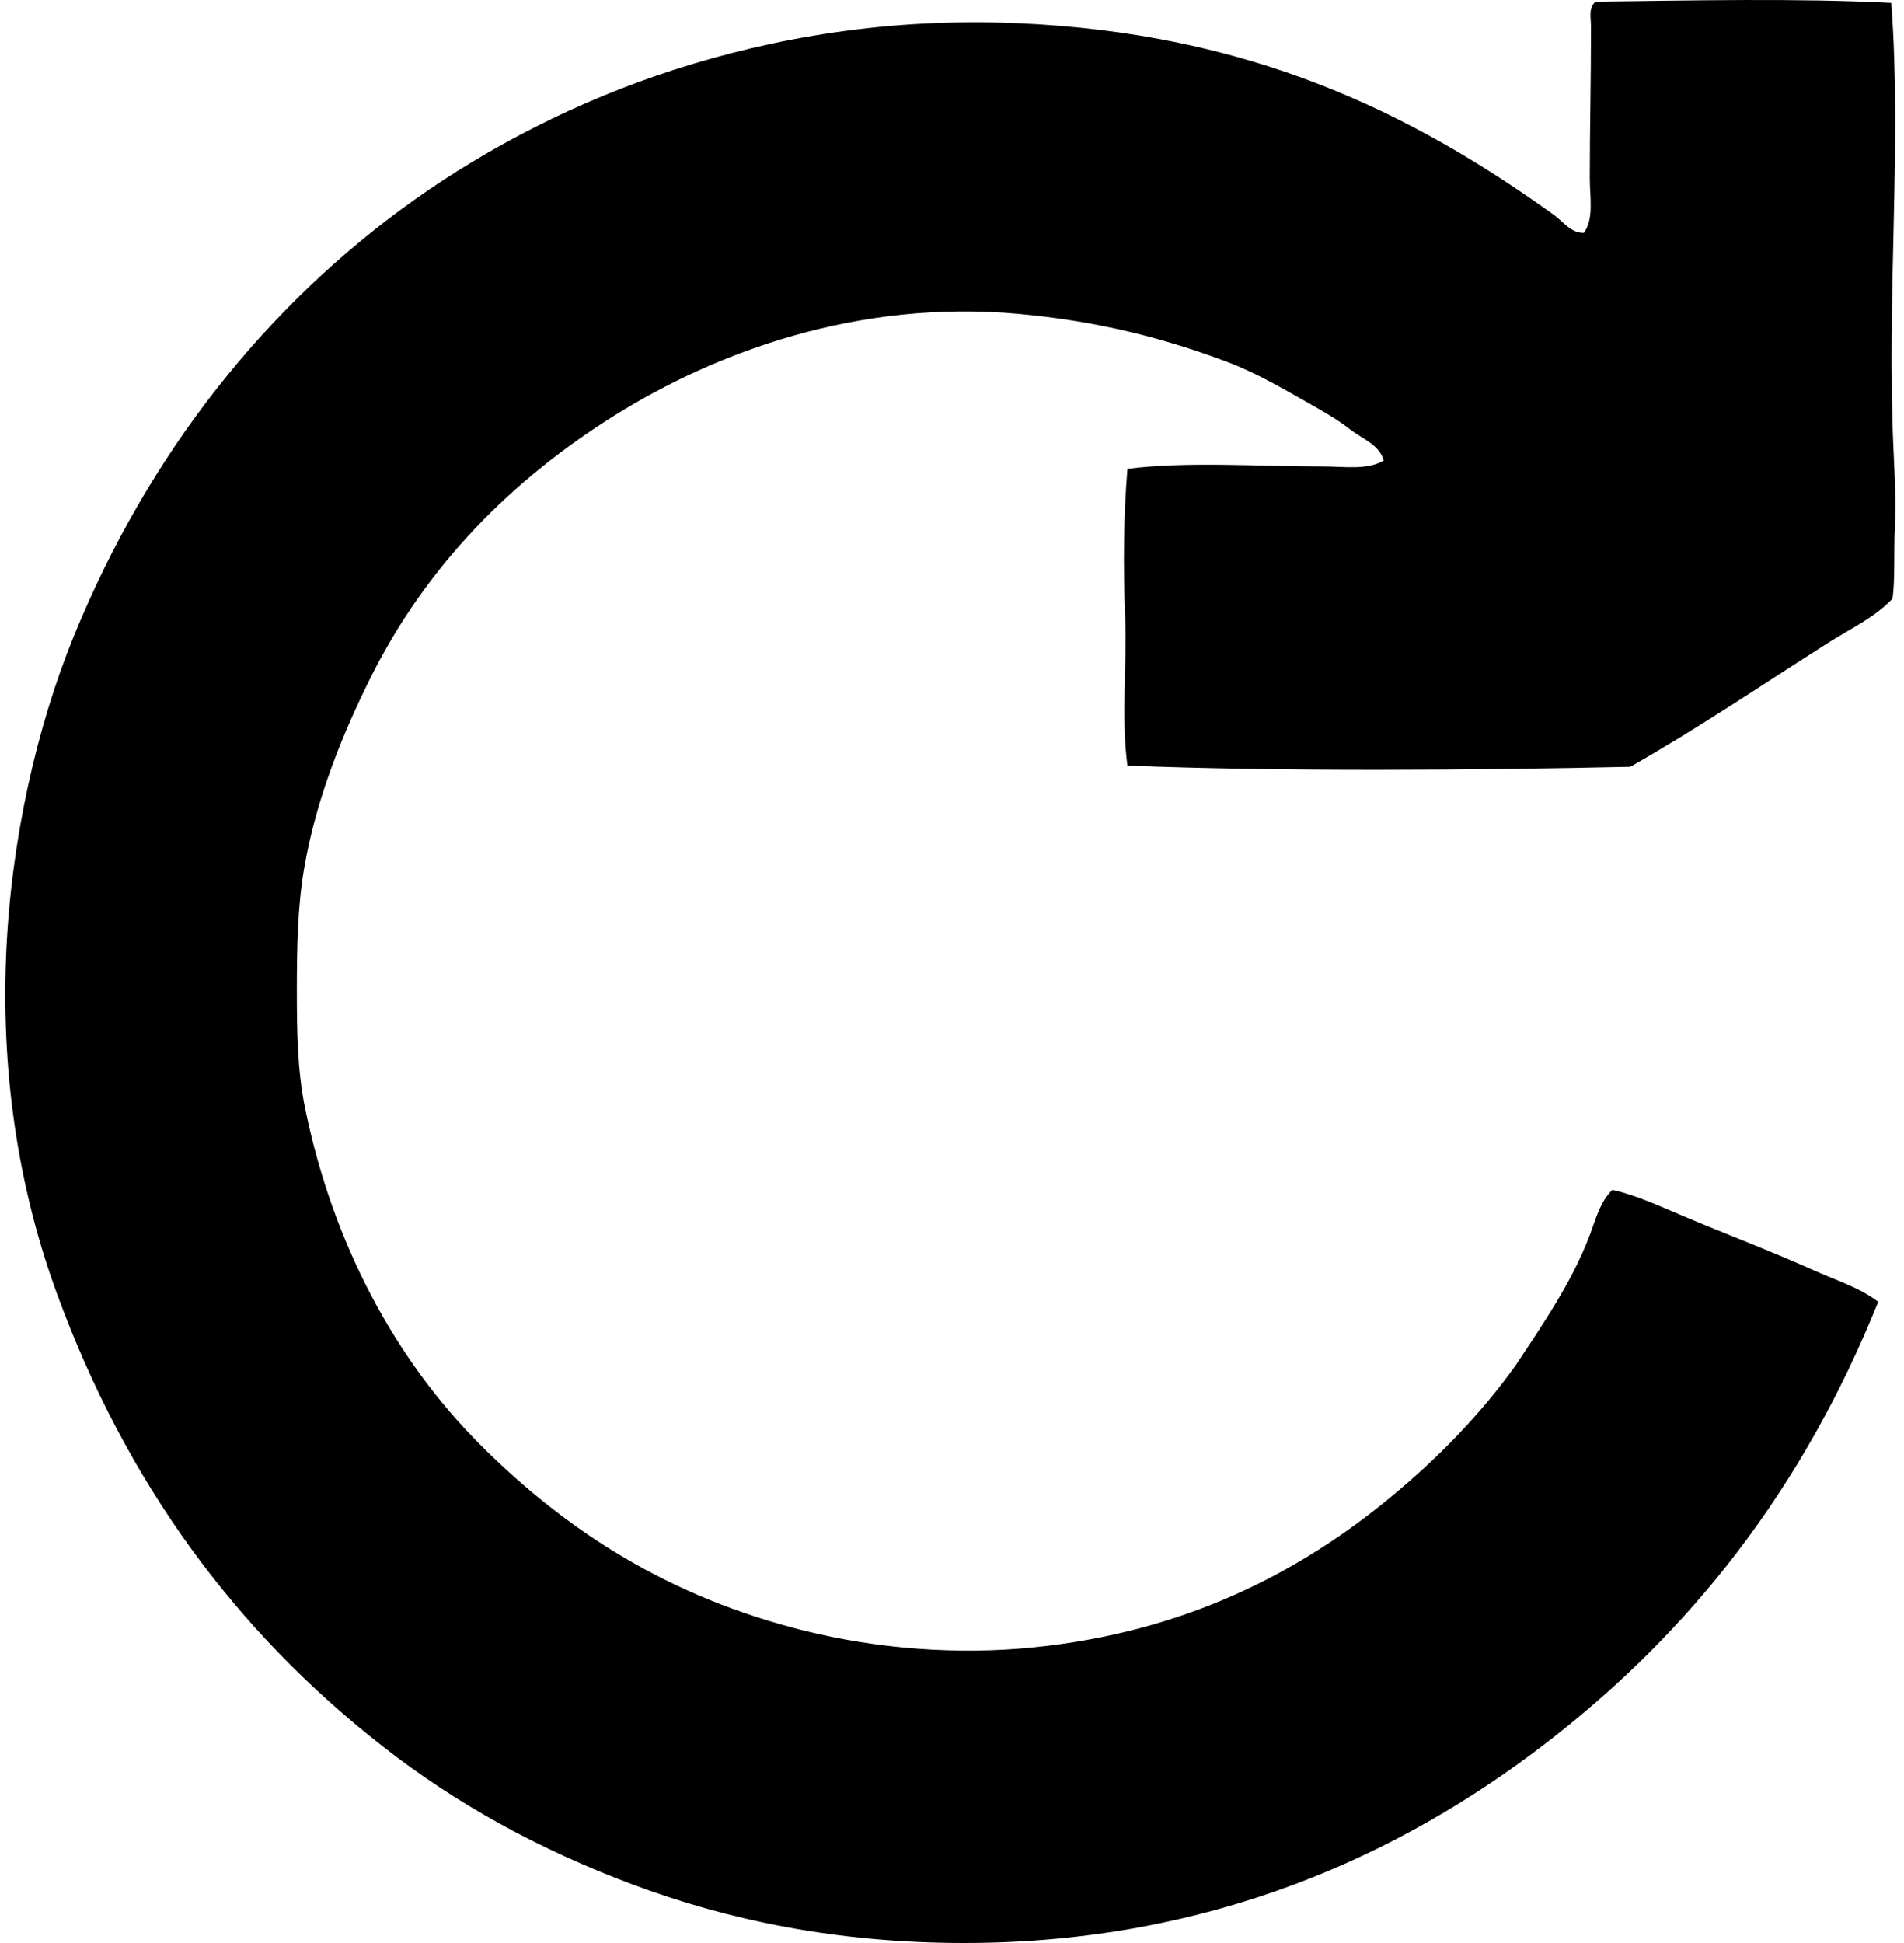
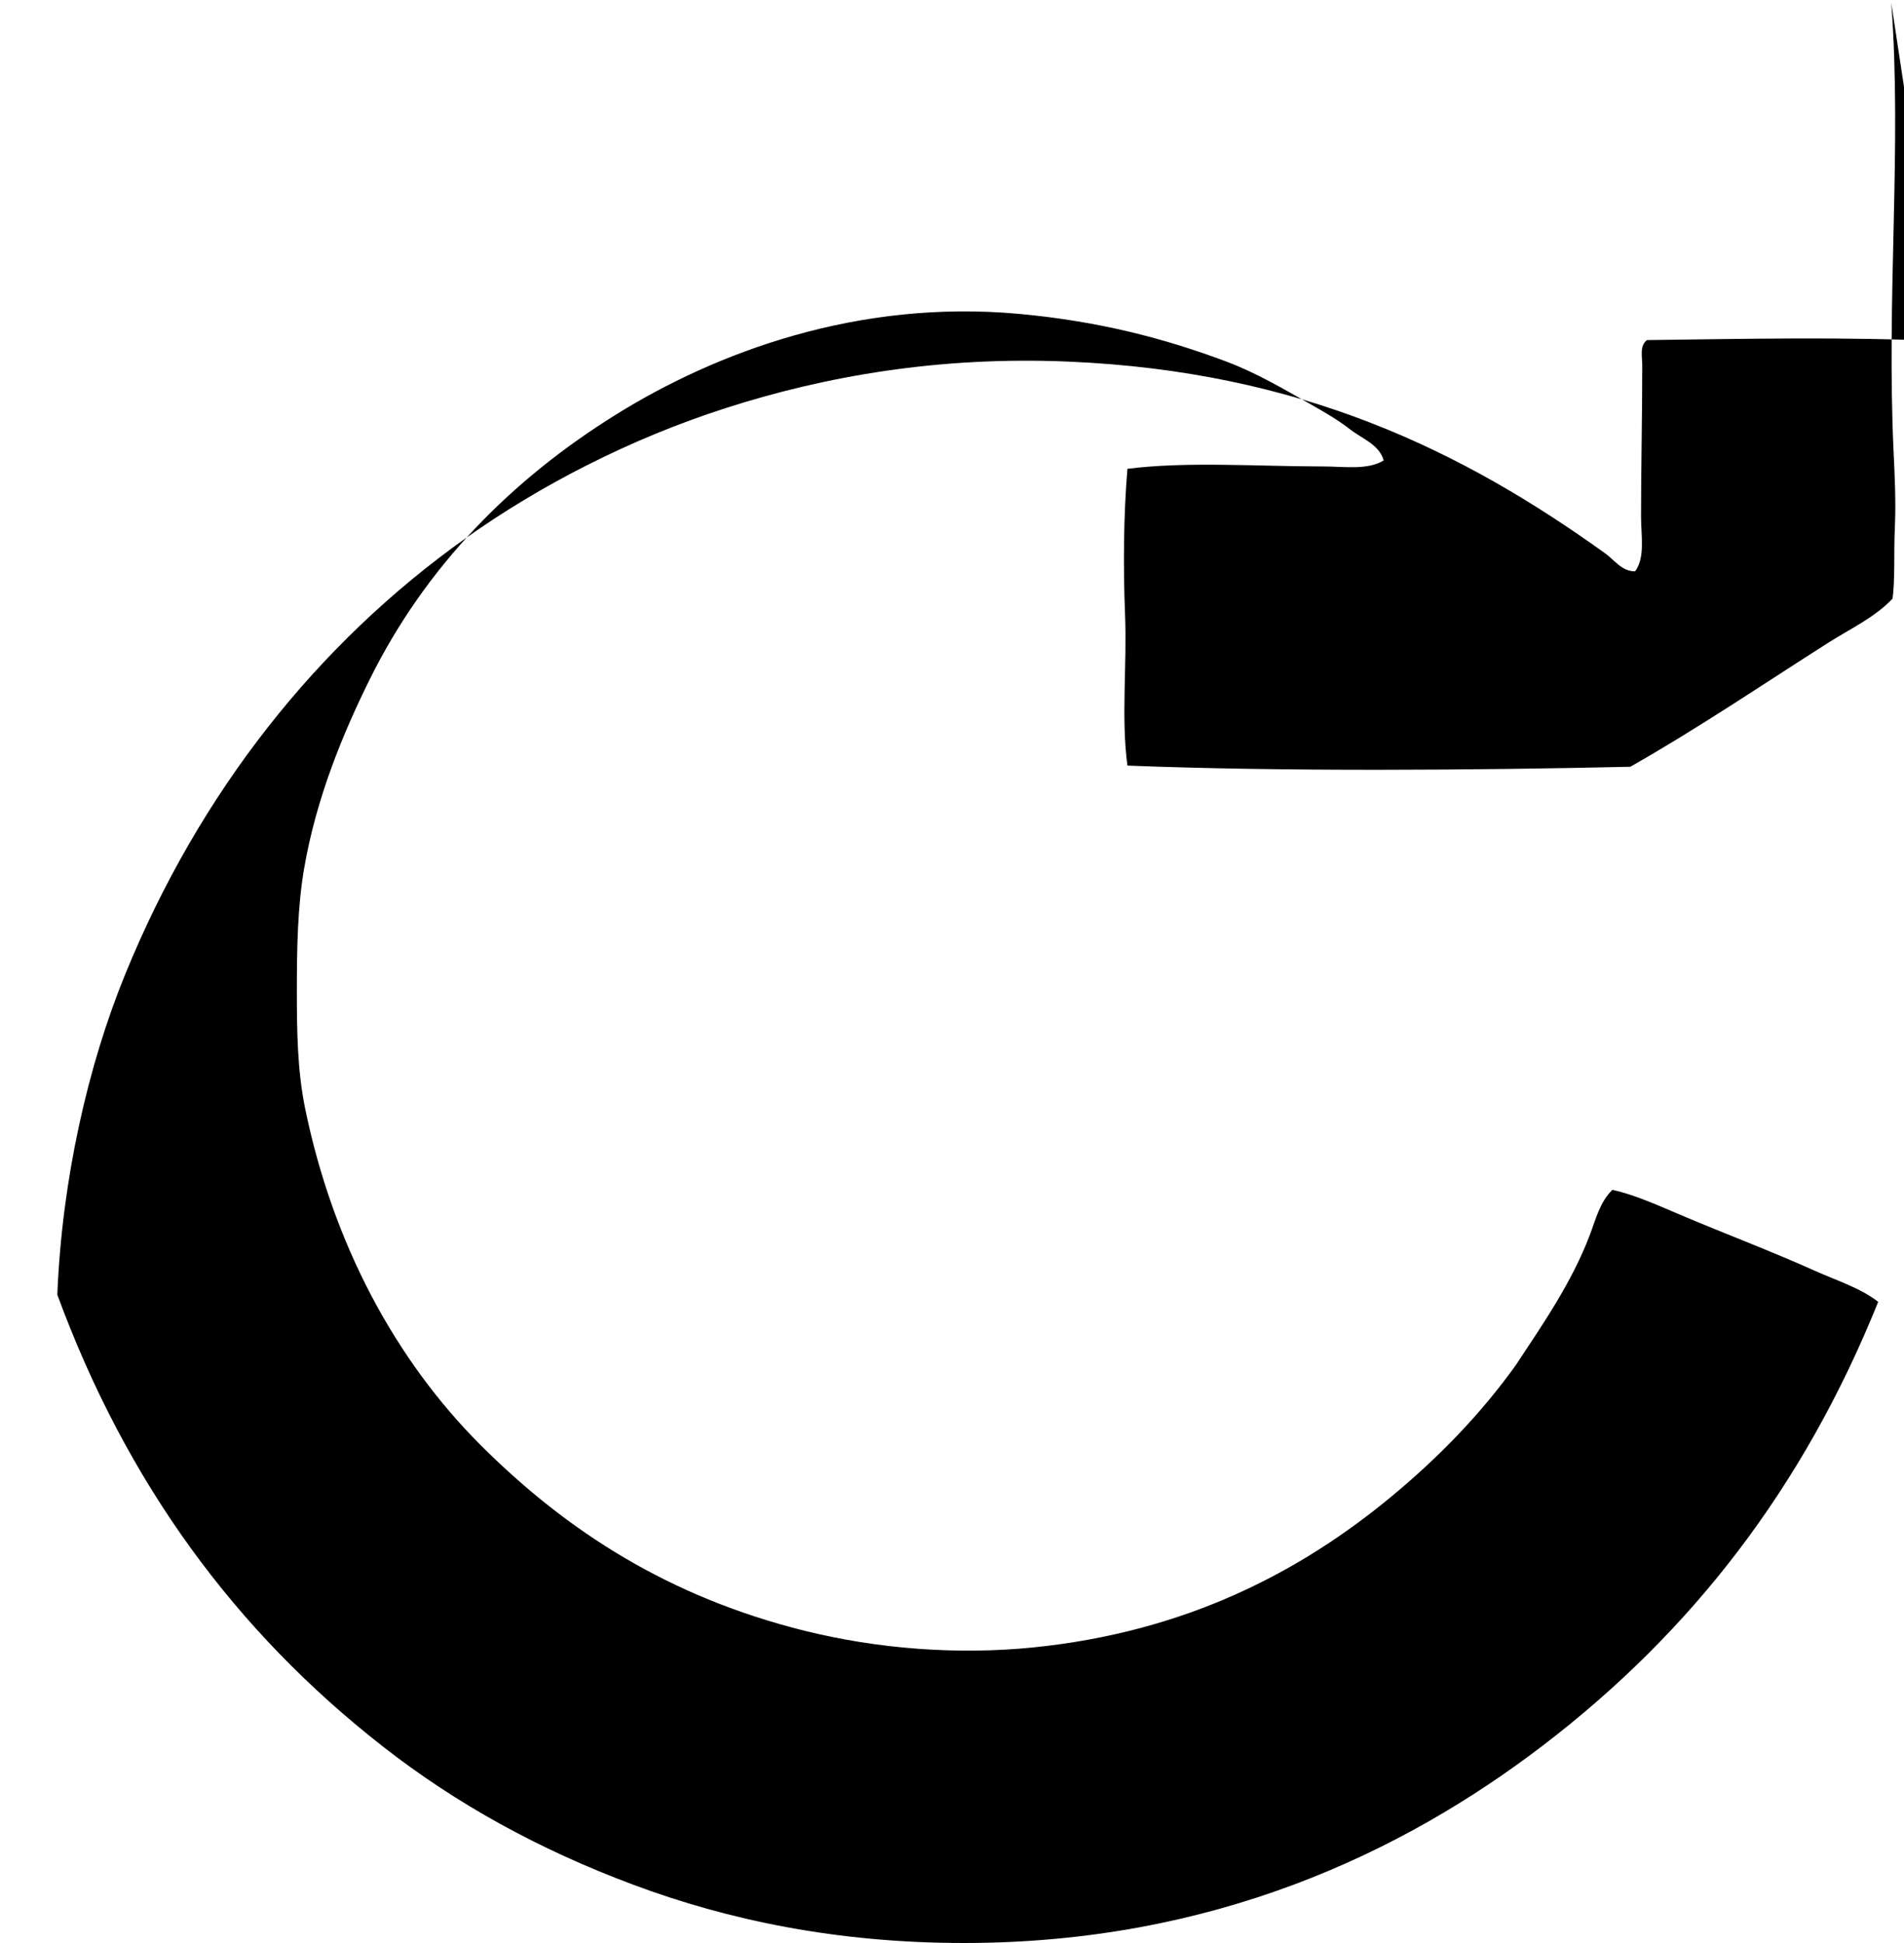
<svg xmlns="http://www.w3.org/2000/svg" width="196" height="200" fill="none" viewBox="0 0 196 200">
-   <path fill="#000" fill-rule="evenodd" d="M194.69.295c1.111 14.778-.52 30.152.246 46.369.109 2.298.243 5.055.124 7.604-.119 2.542.033 5.533-.246 7.361-1.865 1.961-4.366 3.1-6.623 4.539-6.659 4.233-13.358 8.779-20.364 12.758-15.97.36-35.822.508-51.767-.121-.667-4.982-.03-10.23-.246-15.58-.198-4.944-.152-10.197.246-14.966 6.022-.781 13.503-.246 20.121-.246 2.211 0 4.565.403 6.255-.614-.431-1.628-2.237-2.252-3.435-3.188-1.24-.97-2.706-1.819-4.048-2.577-2.823-1.596-5.609-3.25-8.713-4.417-6.375-2.394-13.14-4.155-21.343-4.908-16.546-1.52-31.172 3.924-41.585 10.425-10.512 6.563-19.418 15.4-25.27 27.233-2.706 5.474-5.499 12.153-6.747 19.504-.657 3.873-.736 8.084-.736 12.389 0 4.107.036 8.269.858 12.267 2.879 14.007 9.34 25.898 18.032 34.594 8.912 8.911 19.448 15.673 33.367 19.136 7.533 1.874 15.777 2.503 23.552 1.717 15.633-1.583 27.433-7.704 36.925-15.58 4.782-3.967 9.124-8.416 12.757-13.492 2.688-4.079 5.737-8.447 7.604-13.37.624-1.641 1.043-3.419 2.331-4.662 2.38.54 4.713 1.61 6.994 2.577 4.505 1.912 9.258 3.698 13.862 5.765 2.238 1.007 4.604 1.728 6.504 3.189-7.711 19.146-19.184 33.934-34.472 45.633-14.588 11.164-34.102 20.359-59.618 20.364-13.106.003-24.346-2.364-34.102-6.012-9.659-3.612-18.159-8.284-25.759-14.23-15.146-11.838-26.35-27.048-33.493-46.488C2.162 123.096.108 111.42.625 98.43c.477-11.873 3.158-23.615 6.994-32.998 7.66-18.746 19.77-34.029 35.083-44.898 7.549-5.36 16.754-10.161 26.74-13.37 10.244-3.293 21.975-5.34 35.206-4.784 24.014 1.007 40.662 9.213 55.328 19.75.926.667 1.728 1.867 3.067 1.839 1.055-1.426.614-3.653.611-5.644 0-4.99.125-10.294.125-15.58 0-.842-.295-1.999.489-2.577 9.817-.12 20.81-.365 30.422.127Z" clip-rule="evenodd" />
+   <path fill="#000" fill-rule="evenodd" d="M194.69.295c1.111 14.778-.52 30.152.246 46.369.109 2.298.243 5.055.124 7.604-.119 2.542.033 5.533-.246 7.361-1.865 1.961-4.366 3.1-6.623 4.539-6.659 4.233-13.358 8.779-20.364 12.758-15.97.36-35.822.508-51.767-.121-.667-4.982-.03-10.23-.246-15.58-.198-4.944-.152-10.197.246-14.966 6.022-.781 13.503-.246 20.121-.246 2.211 0 4.565.403 6.255-.614-.431-1.628-2.237-2.252-3.435-3.188-1.24-.97-2.706-1.819-4.048-2.577-2.823-1.596-5.609-3.25-8.713-4.417-6.375-2.394-13.14-4.155-21.343-4.908-16.546-1.52-31.172 3.924-41.585 10.425-10.512 6.563-19.418 15.4-25.27 27.233-2.706 5.474-5.499 12.153-6.747 19.504-.657 3.873-.736 8.084-.736 12.389 0 4.107.036 8.269.858 12.267 2.879 14.007 9.34 25.898 18.032 34.594 8.912 8.911 19.448 15.673 33.367 19.136 7.533 1.874 15.777 2.503 23.552 1.717 15.633-1.583 27.433-7.704 36.925-15.58 4.782-3.967 9.124-8.416 12.757-13.492 2.688-4.079 5.737-8.447 7.604-13.37.624-1.641 1.043-3.419 2.331-4.662 2.38.54 4.713 1.61 6.994 2.577 4.505 1.912 9.258 3.698 13.862 5.765 2.238 1.007 4.604 1.728 6.504 3.189-7.711 19.146-19.184 33.934-34.472 45.633-14.588 11.164-34.102 20.359-59.618 20.364-13.106.003-24.346-2.364-34.102-6.012-9.659-3.612-18.159-8.284-25.759-14.23-15.146-11.838-26.35-27.048-33.493-46.488c.477-11.873 3.158-23.615 6.994-32.998 7.66-18.746 19.77-34.029 35.083-44.898 7.549-5.36 16.754-10.161 26.74-13.37 10.244-3.293 21.975-5.34 35.206-4.784 24.014 1.007 40.662 9.213 55.328 19.75.926.667 1.728 1.867 3.067 1.839 1.055-1.426.614-3.653.611-5.644 0-4.99.125-10.294.125-15.58 0-.842-.295-1.999.489-2.577 9.817-.12 20.81-.365 30.422.127Z" clip-rule="evenodd" />
</svg>